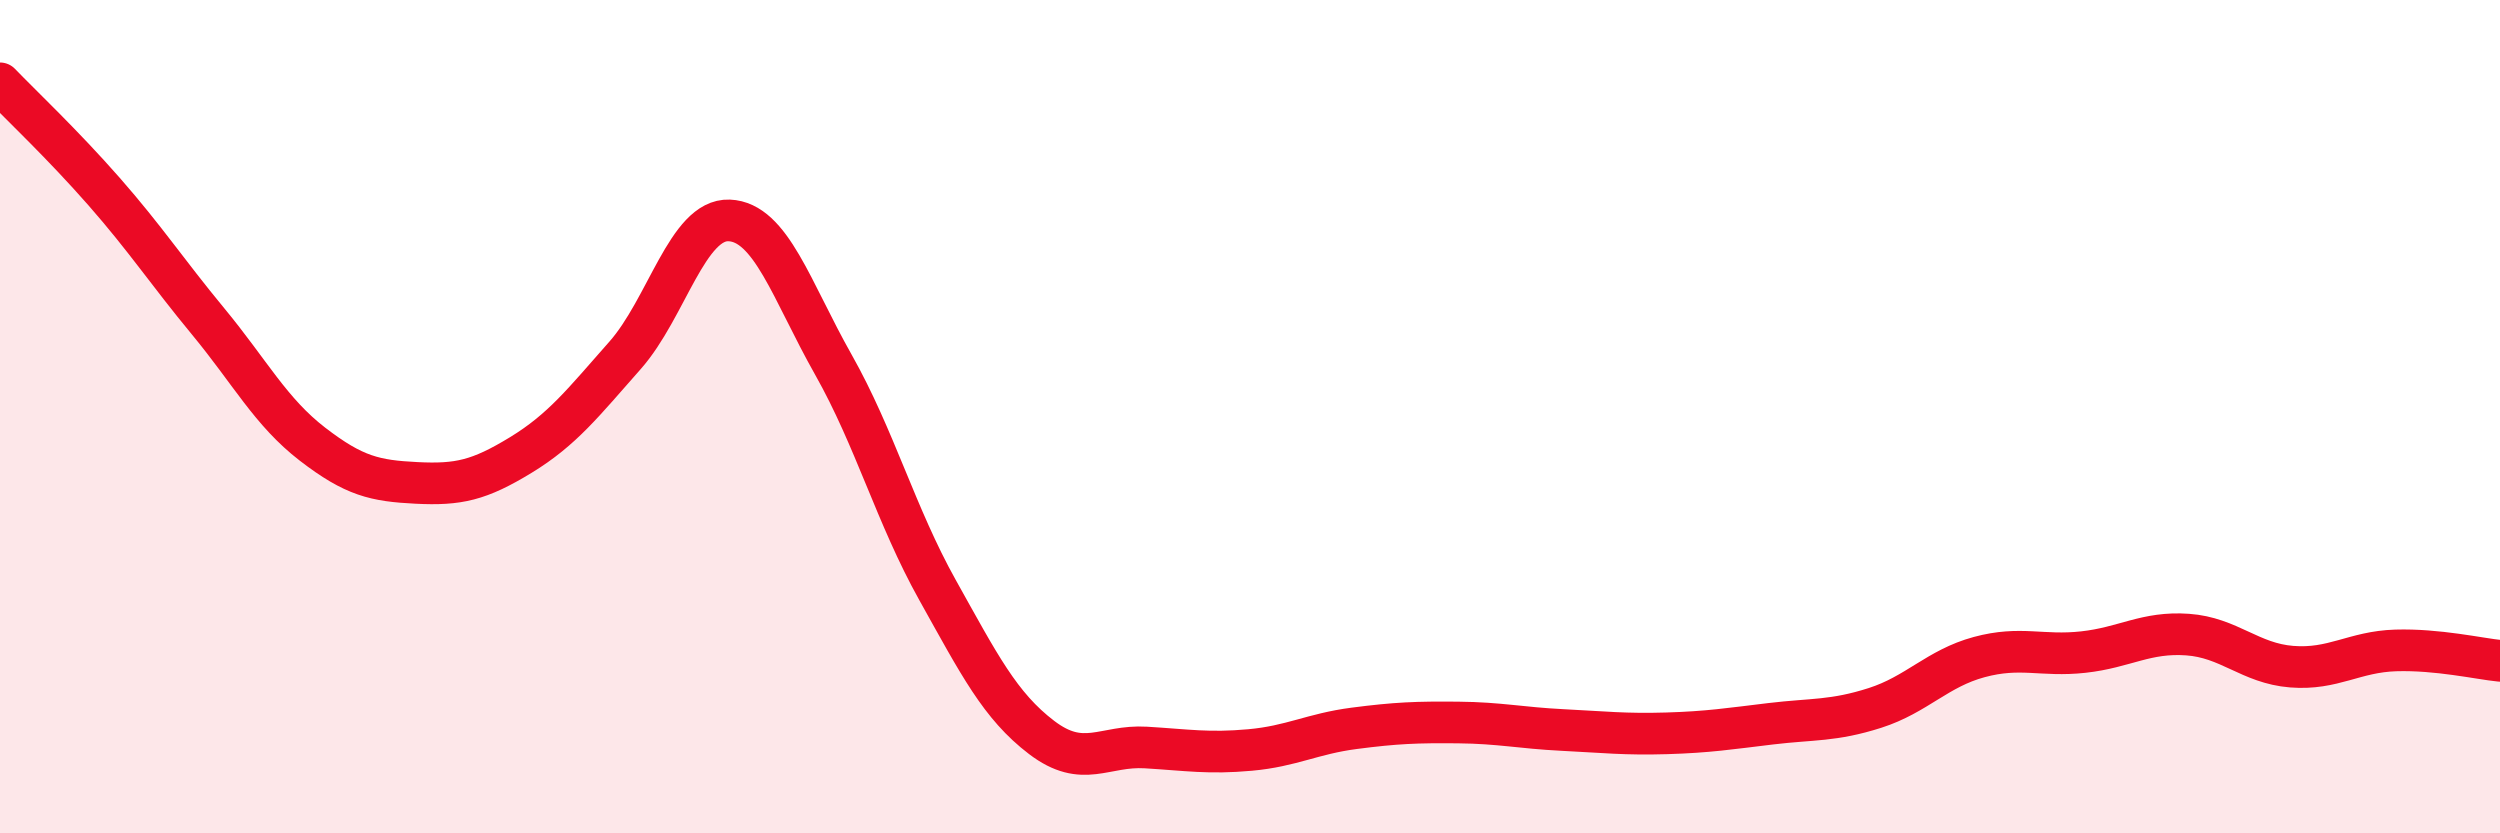
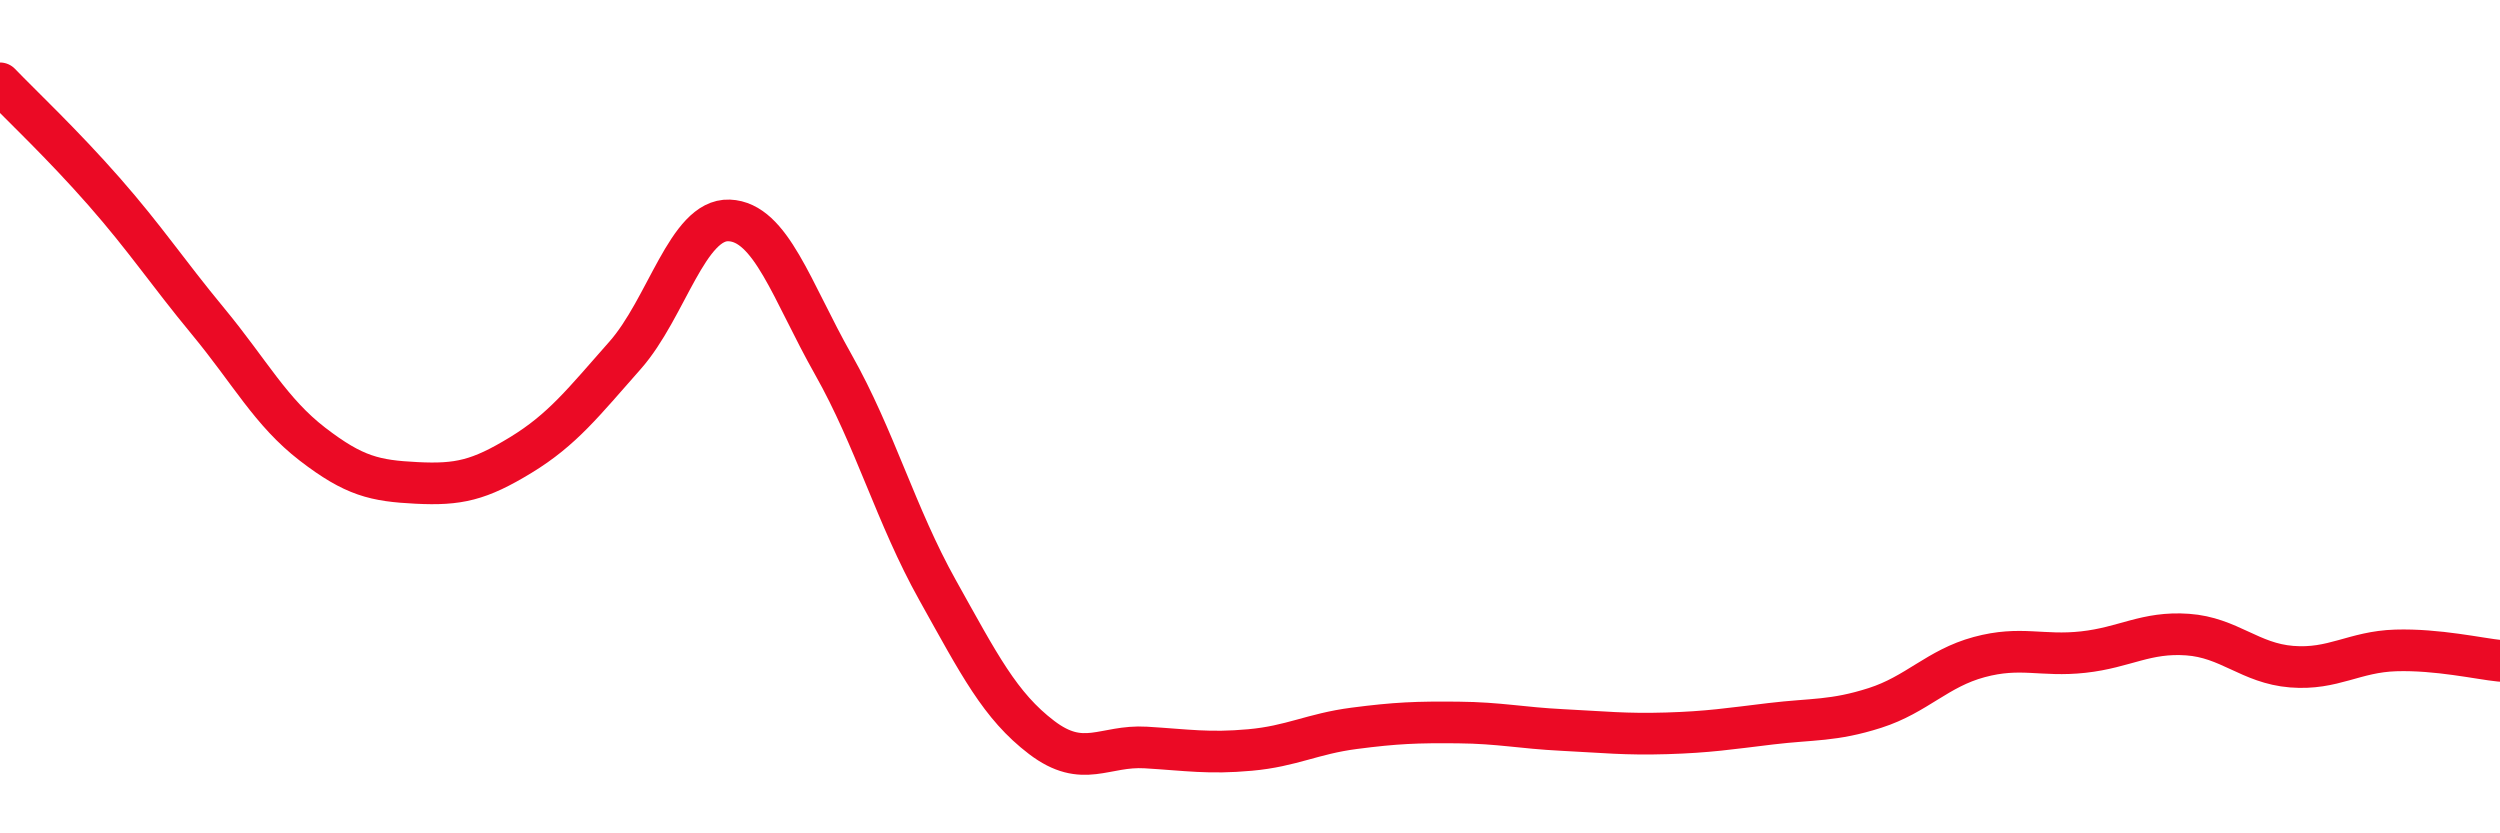
<svg xmlns="http://www.w3.org/2000/svg" width="60" height="20" viewBox="0 0 60 20">
-   <path d="M 0,2 C 0.5,2.52 1.5,3.46 2.5,4.6 C 3.5,5.74 4,6.51 5,7.72 C 6,8.93 6.5,9.89 7.5,10.66 C 8.5,11.43 9,11.54 10,11.59 C 11,11.64 11.5,11.53 12.5,10.92 C 13.5,10.31 14,9.66 15,8.53 C 16,7.4 16.5,5.25 17.5,5.29 C 18.5,5.33 19,6.98 20,8.75 C 21,10.52 21.5,12.37 22.5,14.16 C 23.5,15.95 24,16.94 25,17.7 C 26,18.46 26.5,17.88 27.5,17.94 C 28.5,18 29,18.09 30,18 C 31,17.91 31.5,17.61 32.5,17.48 C 33.5,17.35 34,17.33 35,17.34 C 36,17.35 36.5,17.47 37.5,17.52 C 38.5,17.57 39,17.63 40,17.6 C 41,17.57 41.5,17.49 42.5,17.37 C 43.5,17.25 44,17.31 45,16.99 C 46,16.67 46.5,16.04 47.5,15.77 C 48.5,15.5 49,15.76 50,15.65 C 51,15.54 51.5,15.16 52.5,15.23 C 53.5,15.3 54,15.92 55,16 C 56,16.08 56.5,15.64 57.5,15.61 C 58.5,15.58 59.5,15.81 60,15.86L60 20L0 20Z" fill="#EB0A25" opacity="0.1" stroke-linecap="round" stroke-linejoin="round" />
  <path d="M 0,2 C 0.5,2.52 1.5,3.46 2.5,4.6 C 3.5,5.74 4,6.51 5,7.72 C 6,8.93 6.5,9.89 7.5,10.66 C 8.5,11.43 9,11.54 10,11.59 C 11,11.64 11.5,11.53 12.5,10.92 C 13.5,10.31 14,9.66 15,8.53 C 16,7.4 16.5,5.25 17.5,5.29 C 18.5,5.33 19,6.98 20,8.75 C 21,10.52 21.5,12.37 22.5,14.16 C 23.5,15.95 24,16.94 25,17.7 C 26,18.46 26.5,17.88 27.5,17.94 C 28.5,18 29,18.09 30,18 C 31,17.91 31.5,17.61 32.5,17.48 C 33.5,17.35 34,17.33 35,17.34 C 36,17.35 36.5,17.47 37.5,17.52 C 38.5,17.57 39,17.63 40,17.6 C 41,17.57 41.5,17.49 42.5,17.37 C 43.5,17.25 44,17.31 45,16.99 C 46,16.67 46.5,16.04 47.5,15.77 C 48.5,15.5 49,15.76 50,15.65 C 51,15.54 51.5,15.16 52.5,15.23 C 53.5,15.3 54,15.92 55,16 C 56,16.08 56.5,15.64 57.5,15.61 C 58.5,15.58 59.5,15.81 60,15.86" stroke="#EB0A25" stroke-width="1" fill="none" stroke-linecap="round" stroke-linejoin="round" />
</svg>